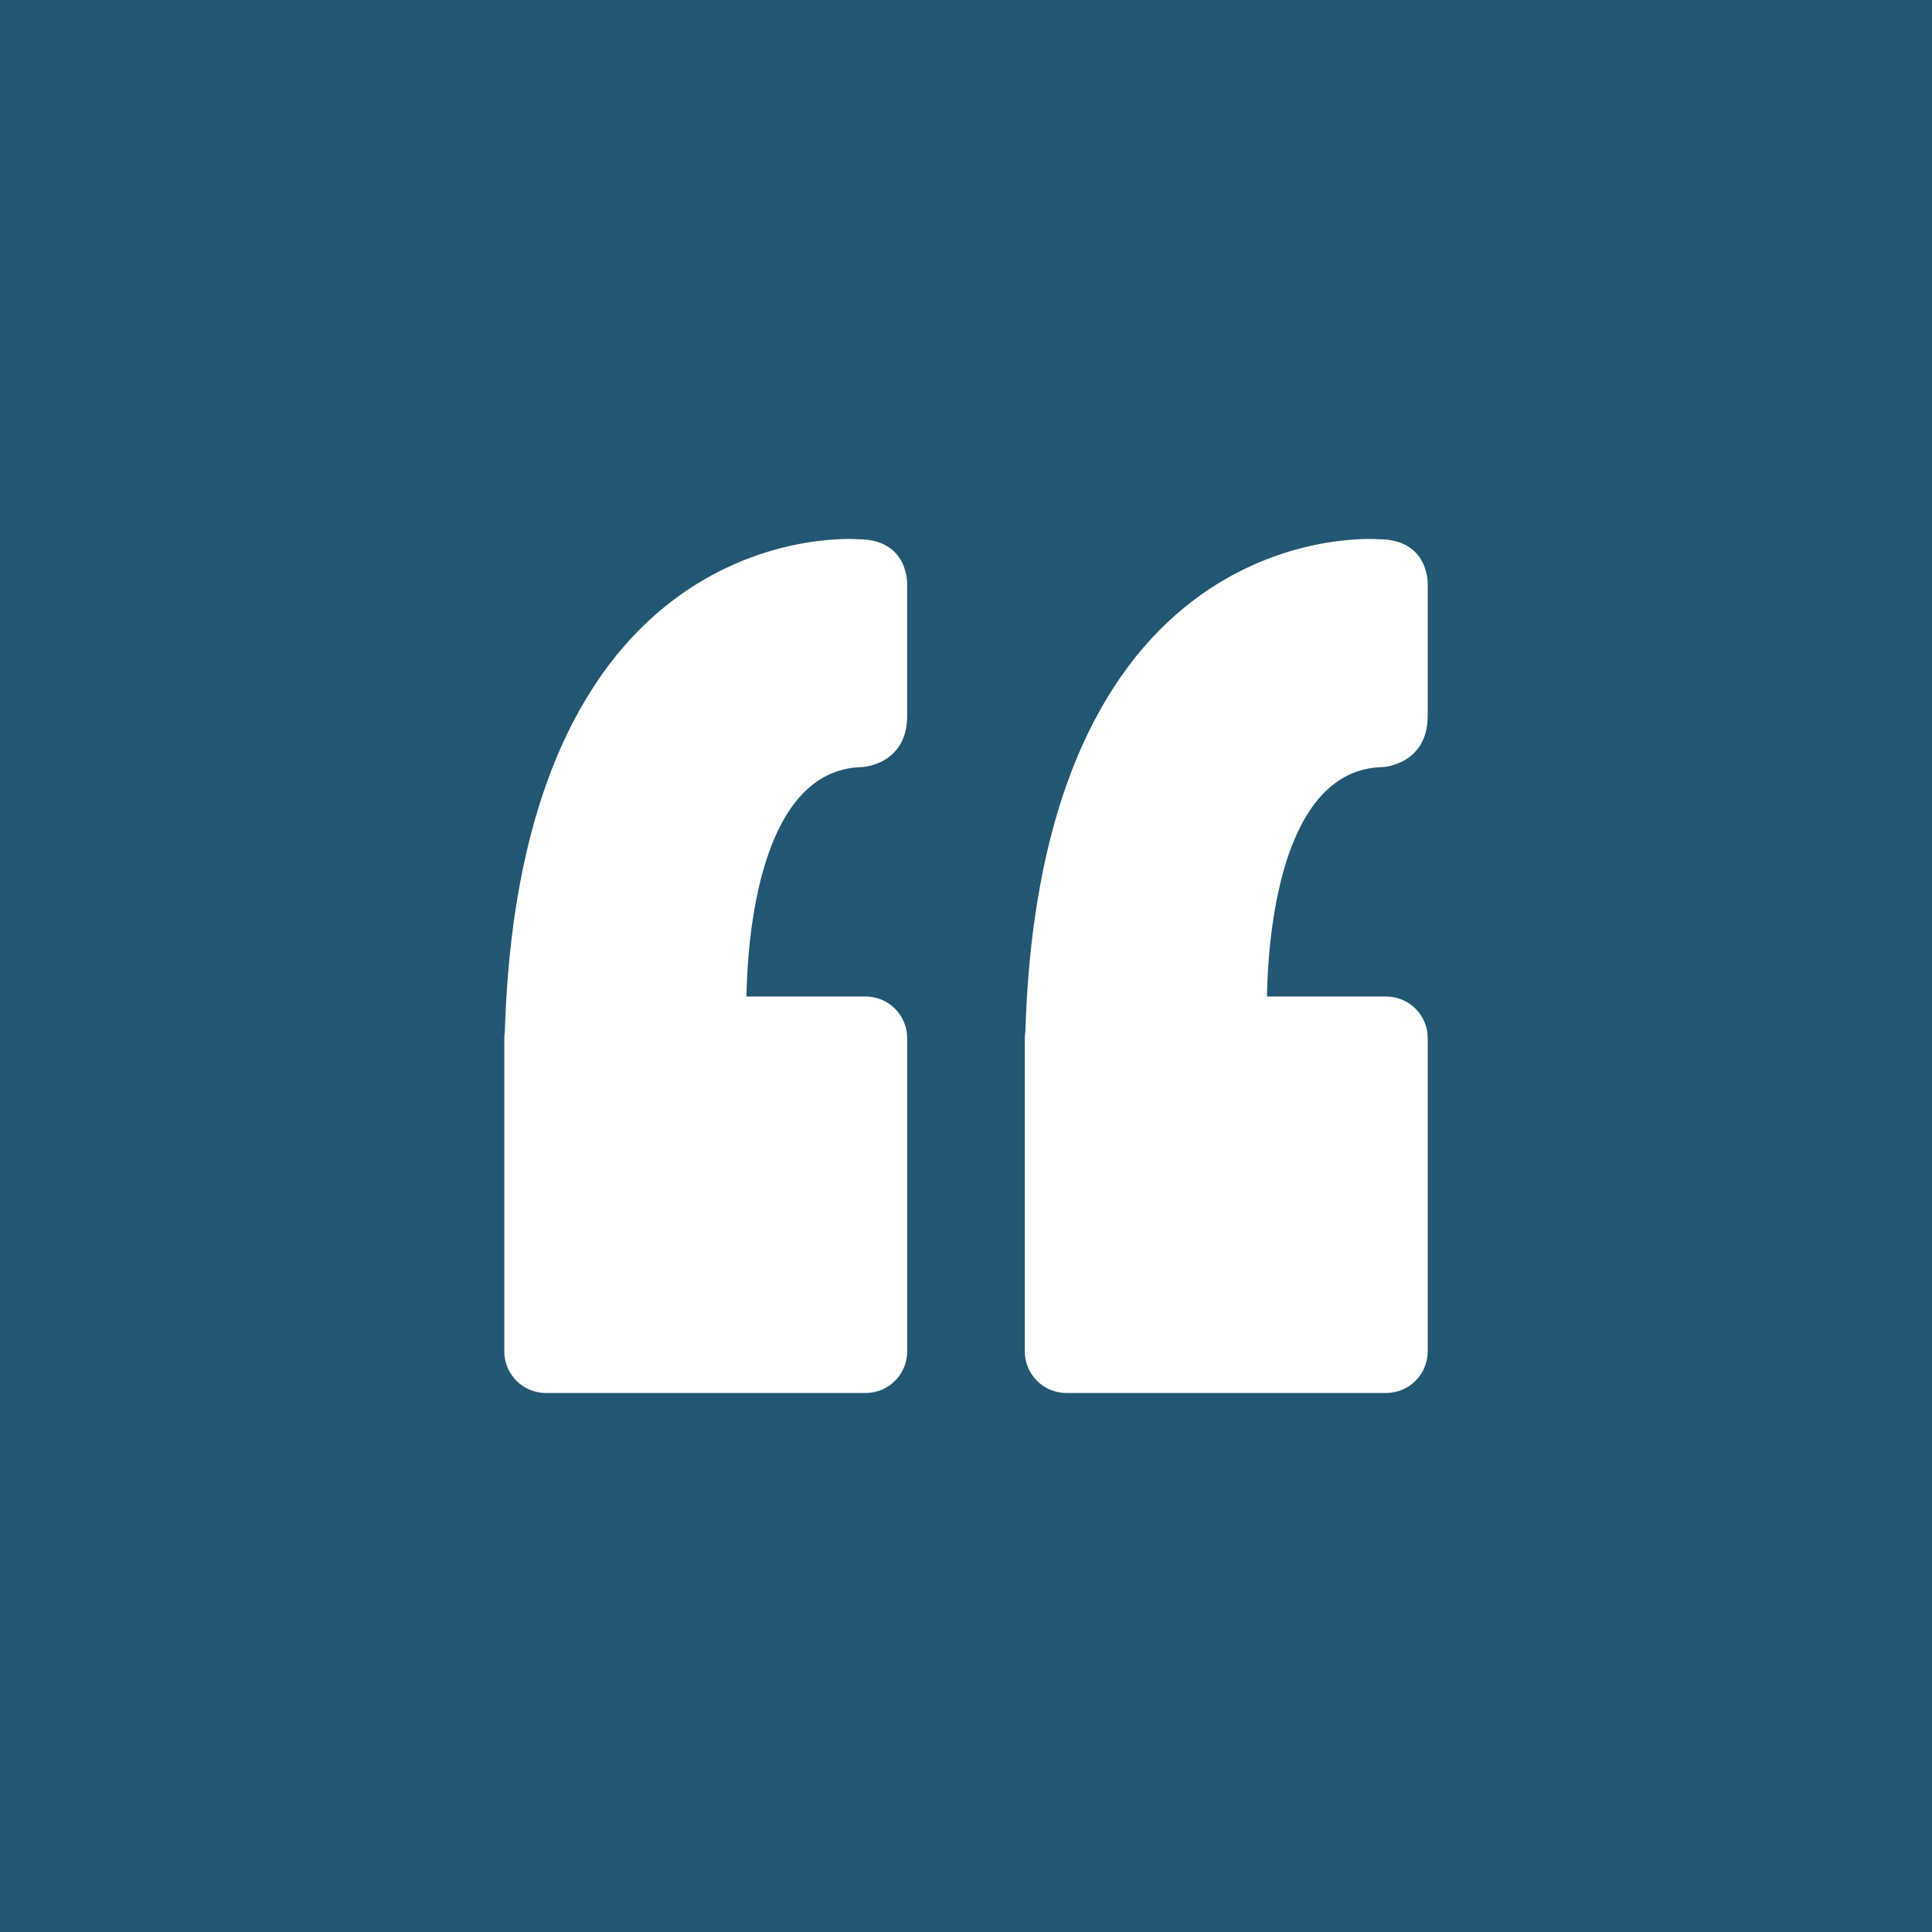
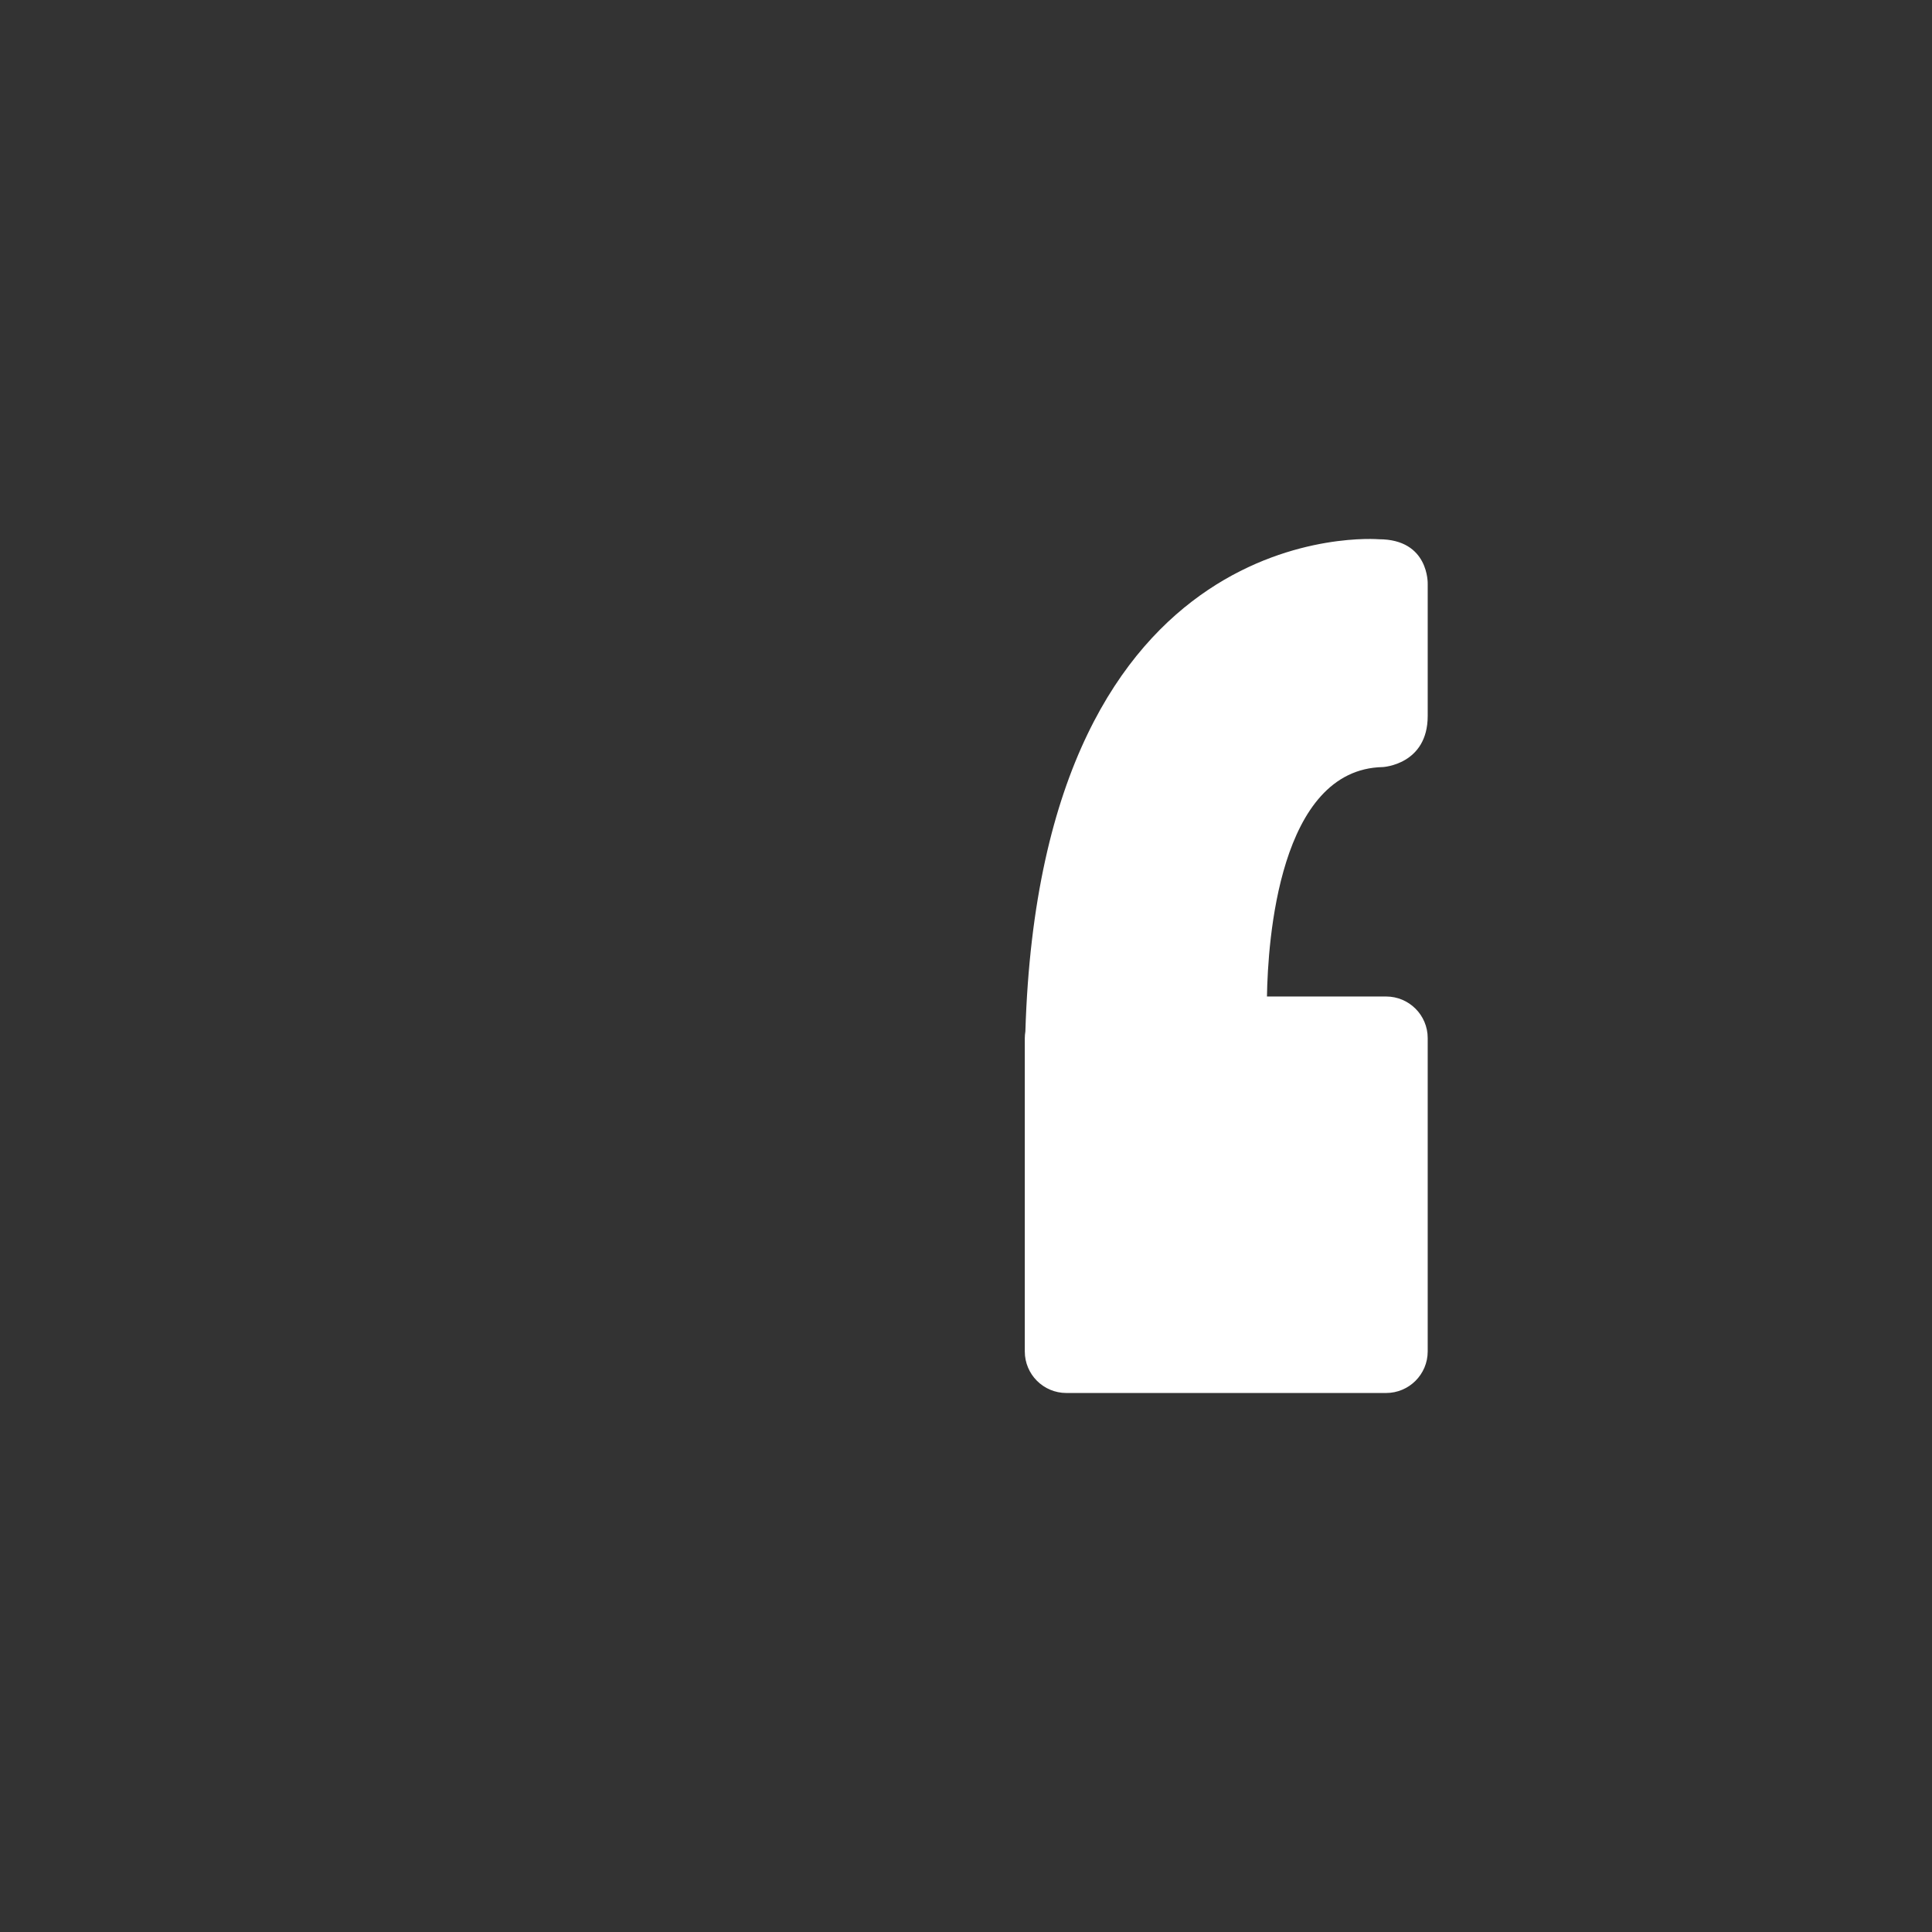
<svg xmlns="http://www.w3.org/2000/svg" version="1.1" id="Calque_1" x="0px" y="0px" width="90px" height="90px" viewBox="0 0 90 90" xml:space="preserve">
  <rect x="0" y="0" width="90" height="90" fill="#333333" stroke="none" />
  <g>
-     <rect opacity="0.5" fill="#157BB4" width="90" height="90" />
    <g>
      <g>
        <path fill="#FFFFFF" d="M49.676,64.891H64.57c1.068,0,1.938-0.866,1.938-1.937V48.358c0-1.07-0.869-1.937-1.938-1.937H59.02 c0.041-2.567,0.553-10.593,5.4-10.688c0,0,2.088-0.112,2.088-2.382c0-2.271,0-6.146,0-6.146s0.074-2.084-2.273-2.084 c0,0-15.729-1.355-16.469,22.927c-0.016,0.103-0.027,0.203-0.027,0.31v14.596C47.738,64.024,48.605,64.891,49.676,64.891z" />
-         <path fill="#FFFFFF" d="M25.429,64.891h14.894c1.07,0,1.937-0.866,1.937-1.937V48.358c0-1.07-0.867-1.937-1.937-1.937h-5.55 c0.041-2.567,0.554-10.593,5.401-10.688c0,0,2.085-0.112,2.085-2.382c0-2.271,0-6.146,0-6.146s0.074-2.084-2.271-2.084 c0,0-15.729-1.355-16.47,22.927c-0.016,0.103-0.026,0.203-0.026,0.31v14.596C23.492,64.024,24.358,64.891,25.429,64.891z" />
      </g>
    </g>
  </g>
</svg>